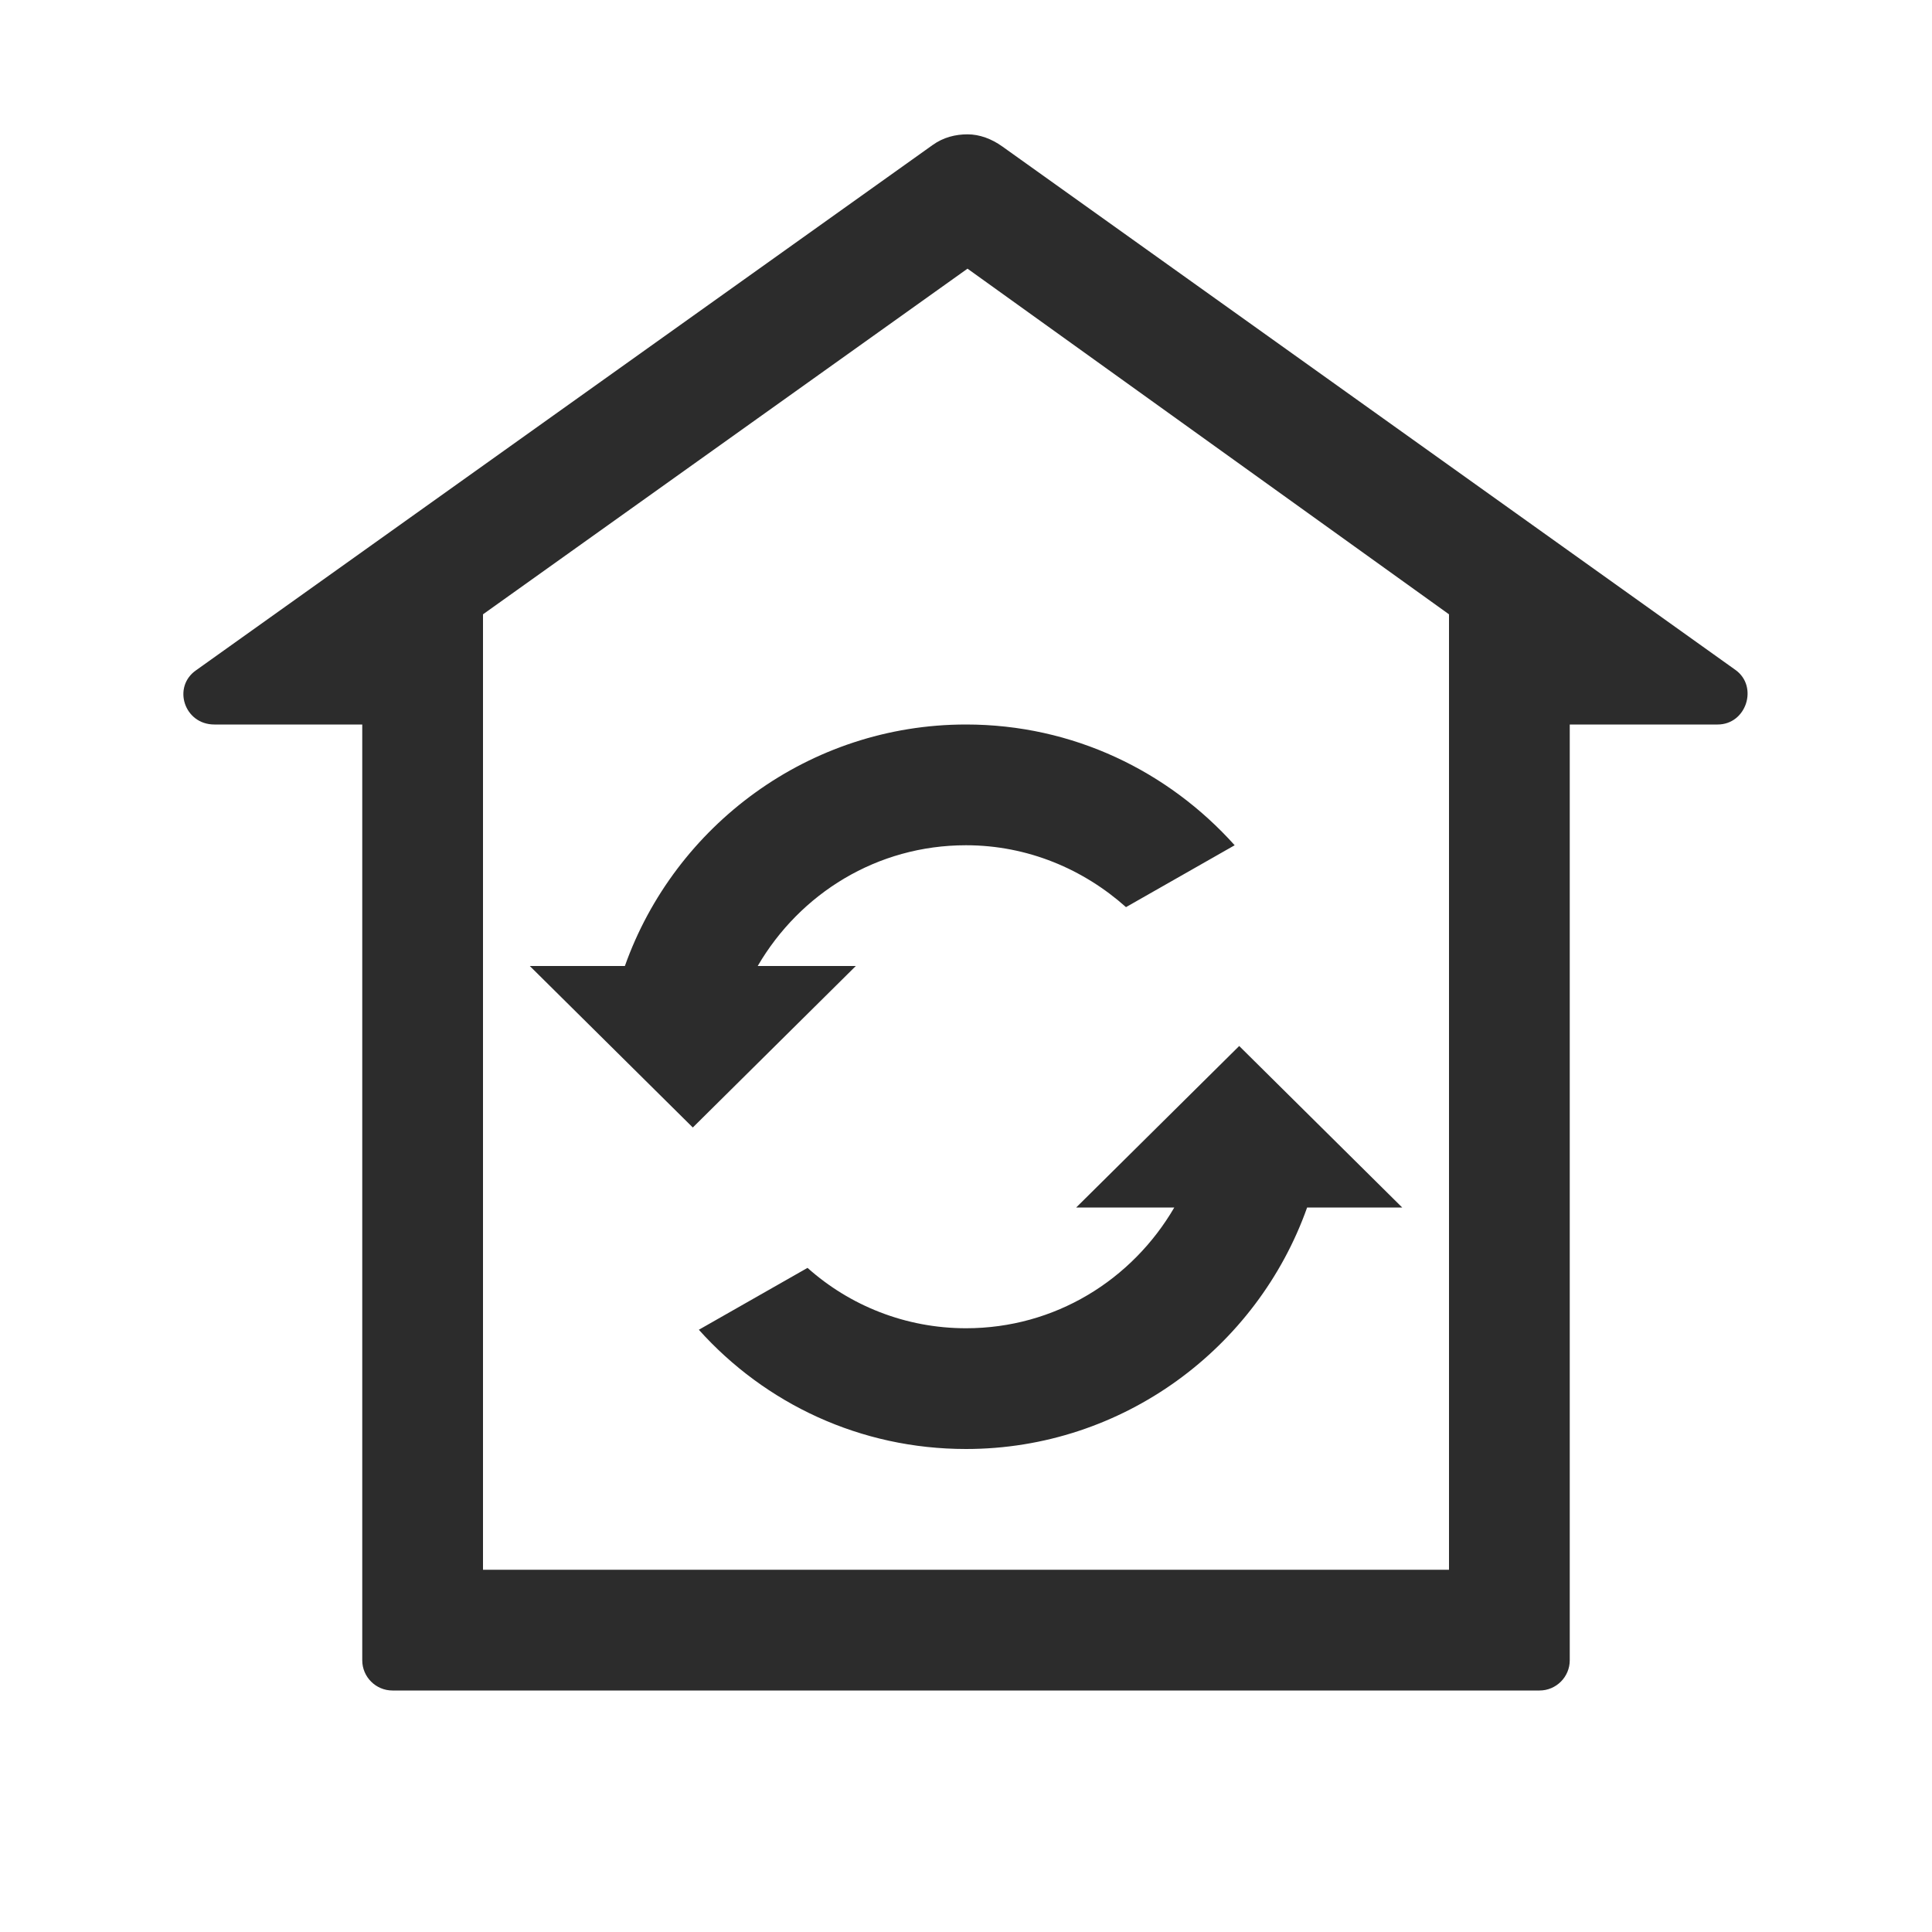
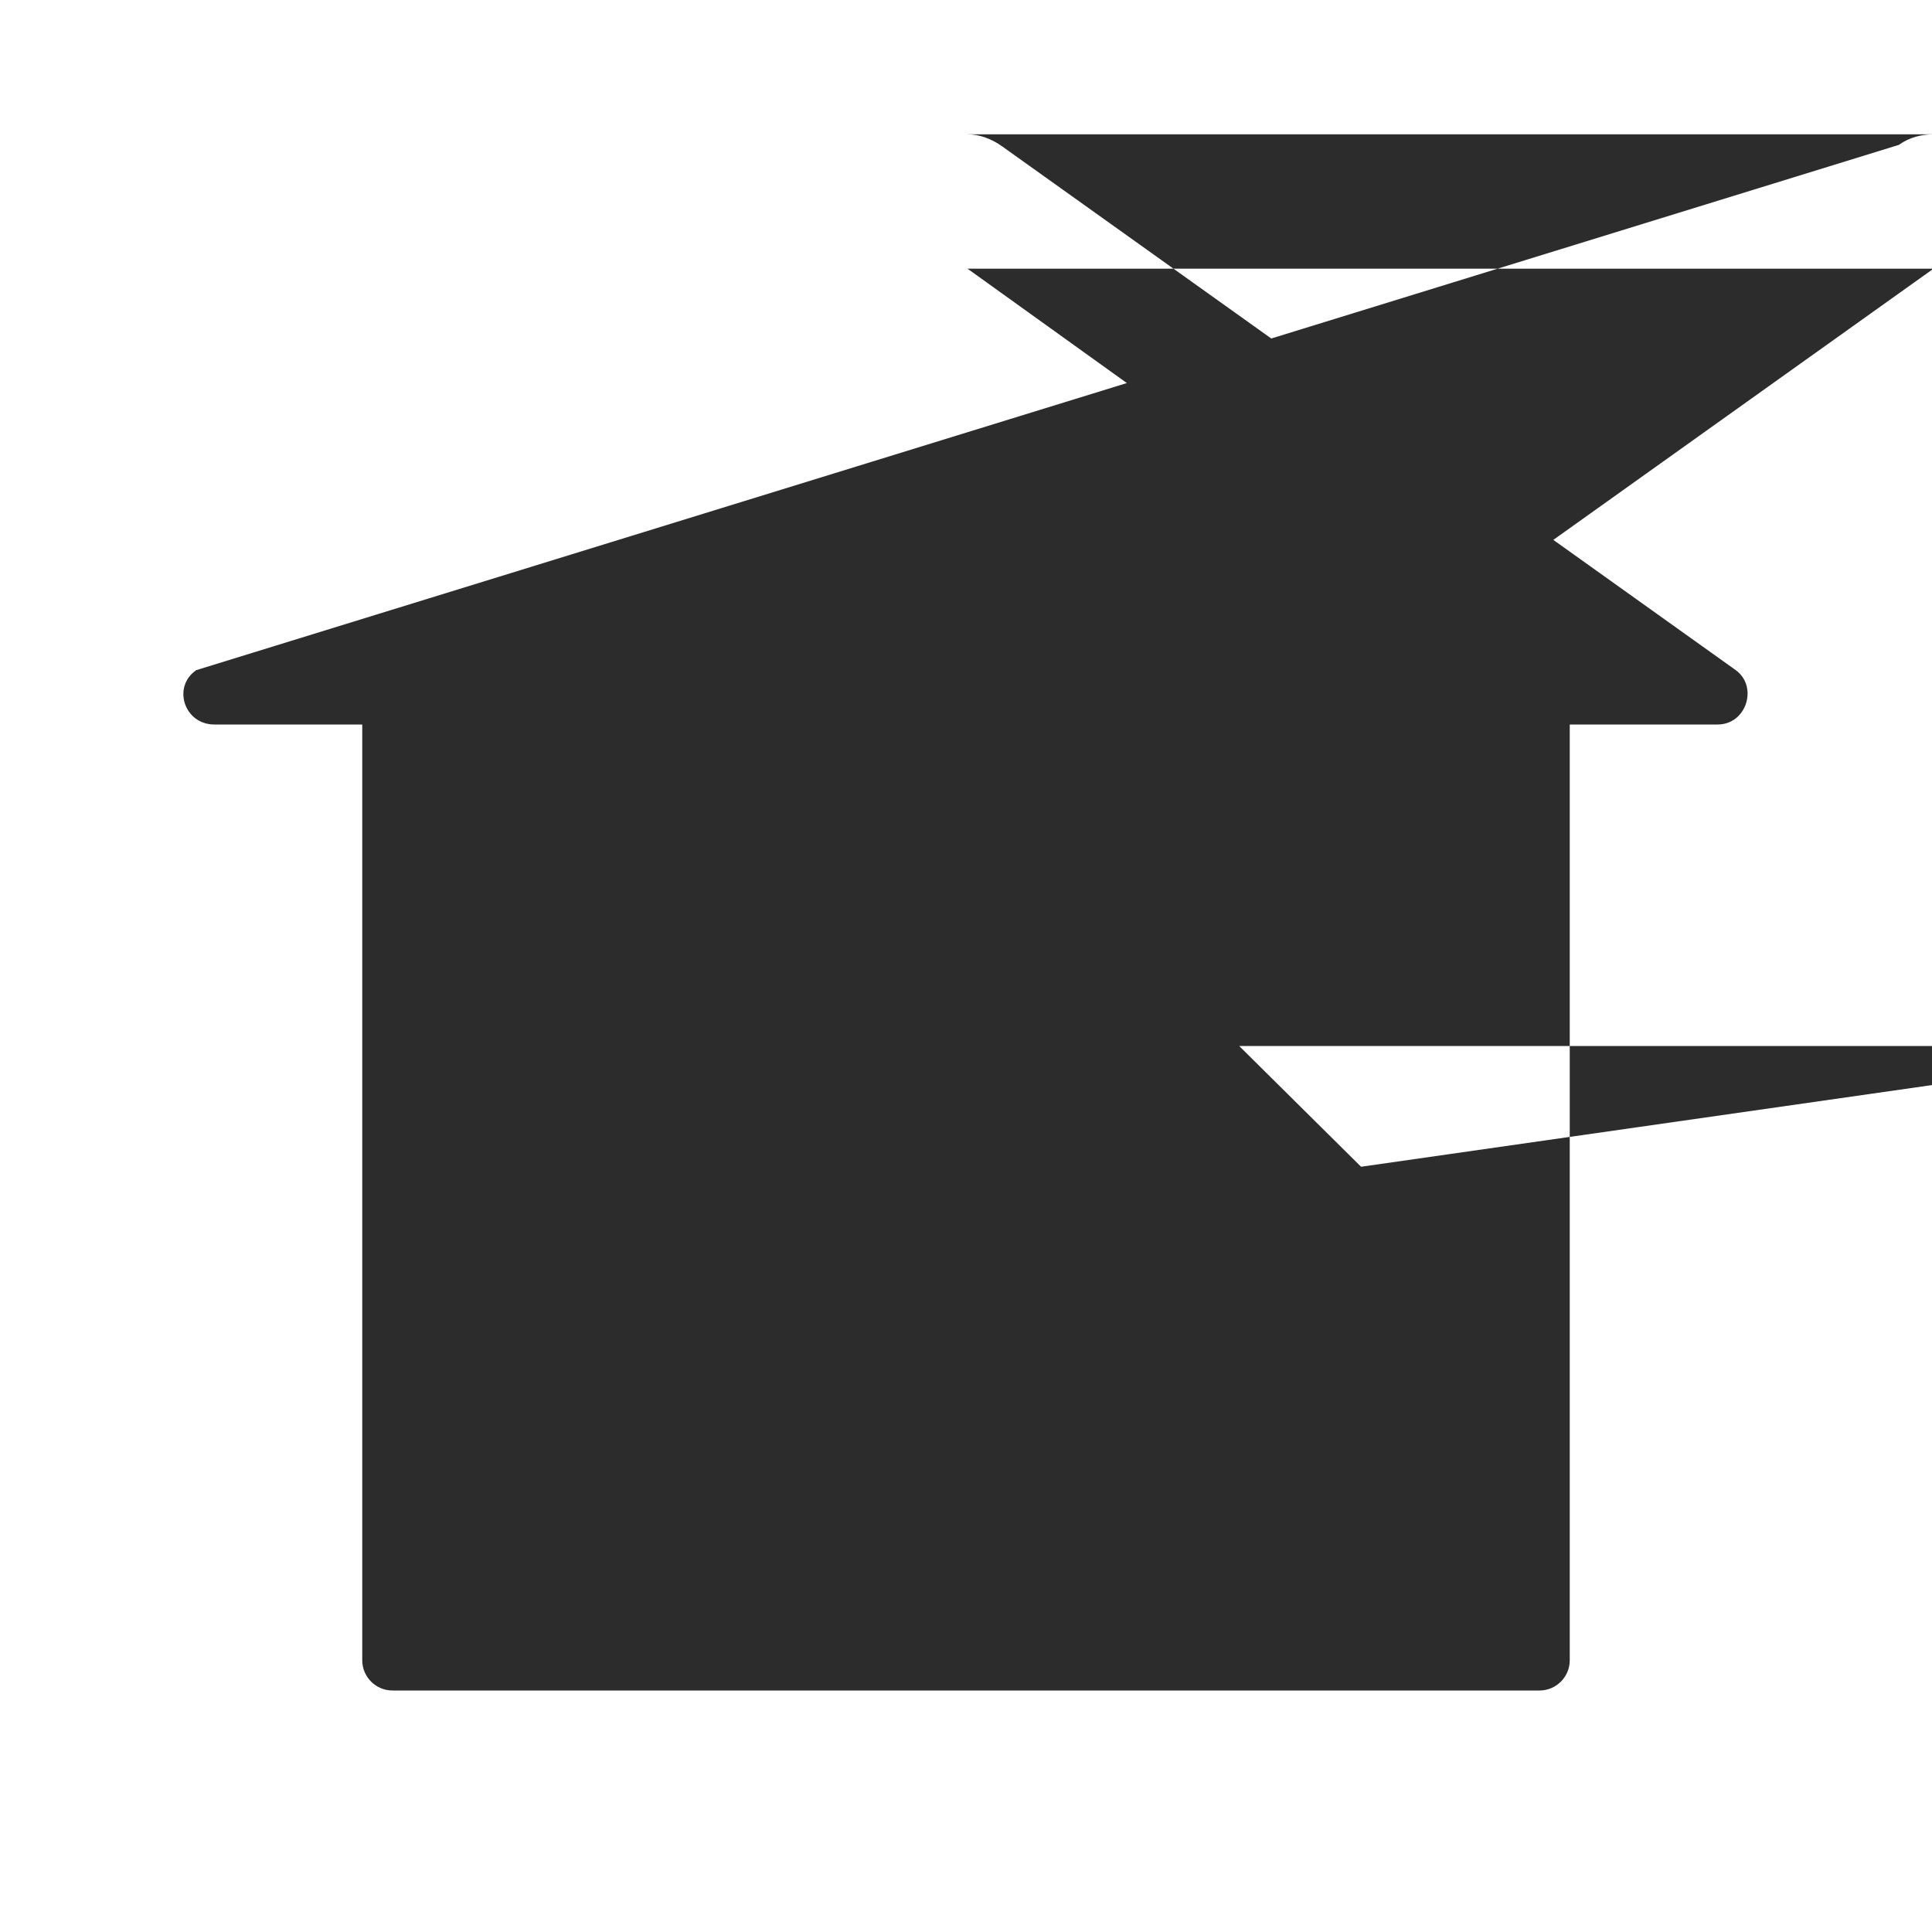
<svg xmlns="http://www.w3.org/2000/svg" t="1688225662505" class="icon" viewBox="0 0 1024 1024" version="1.1" p-id="7940" width="200" height="200">
-   <path d="M512.8 142.4L768 325.6V832H256V325.6l256.8-183.2m0-71.2c-6.4 0-12.8 1.6-18.4 5.6L104 355.2c-12.8 8.8-6.4 28.8 9.6 28.8H192v496c0 8.8 7.2 16 16 16h608c8.8 0 16-7.2 16-16V384h78.4c15.2 0 21.6-20 9.6-28.8L531.2 77.6c-5.6-4-12-6.4-18.4-6.4z m144 483.2L570.4 640h52c-22.4 38.4-63.2 64-110.4 64-32 0-61.6-12-84-32l-57.6 32.8C405.6 744 456 768 512 768c83.2 0 154.4-53.6 180.8-128h50.4L656.8 554.4zM401.6 512c22.4-38.4 63.2-64 110.4-64 32.8 0 62.4 12.8 84.8 32.8l57.6-32.8c-35.2-39.2-85.6-64-142.4-64-83.2 0-154.4 53.6-180.8 128h-50.4l86.4 85.6L453.6 512h-52z" p-id="7941" fill="#2c2c2c" />
+   <path d="M512.8 142.4L768 325.6V832V325.6l256.8-183.2m0-71.2c-6.4 0-12.8 1.6-18.4 5.6L104 355.2c-12.8 8.8-6.4 28.8 9.6 28.8H192v496c0 8.8 7.2 16 16 16h608c8.8 0 16-7.2 16-16V384h78.4c15.2 0 21.6-20 9.6-28.8L531.2 77.6c-5.6-4-12-6.4-18.4-6.4z m144 483.2L570.4 640h52c-22.4 38.4-63.2 64-110.4 64-32 0-61.6-12-84-32l-57.6 32.8C405.6 744 456 768 512 768c83.2 0 154.4-53.6 180.8-128h50.4L656.8 554.4zM401.6 512c22.4-38.4 63.2-64 110.4-64 32.8 0 62.4 12.8 84.8 32.8l57.6-32.8c-35.2-39.2-85.6-64-142.4-64-83.2 0-154.4 53.6-180.8 128h-50.4l86.4 85.6L453.6 512h-52z" p-id="7941" fill="#2c2c2c" />
</svg>